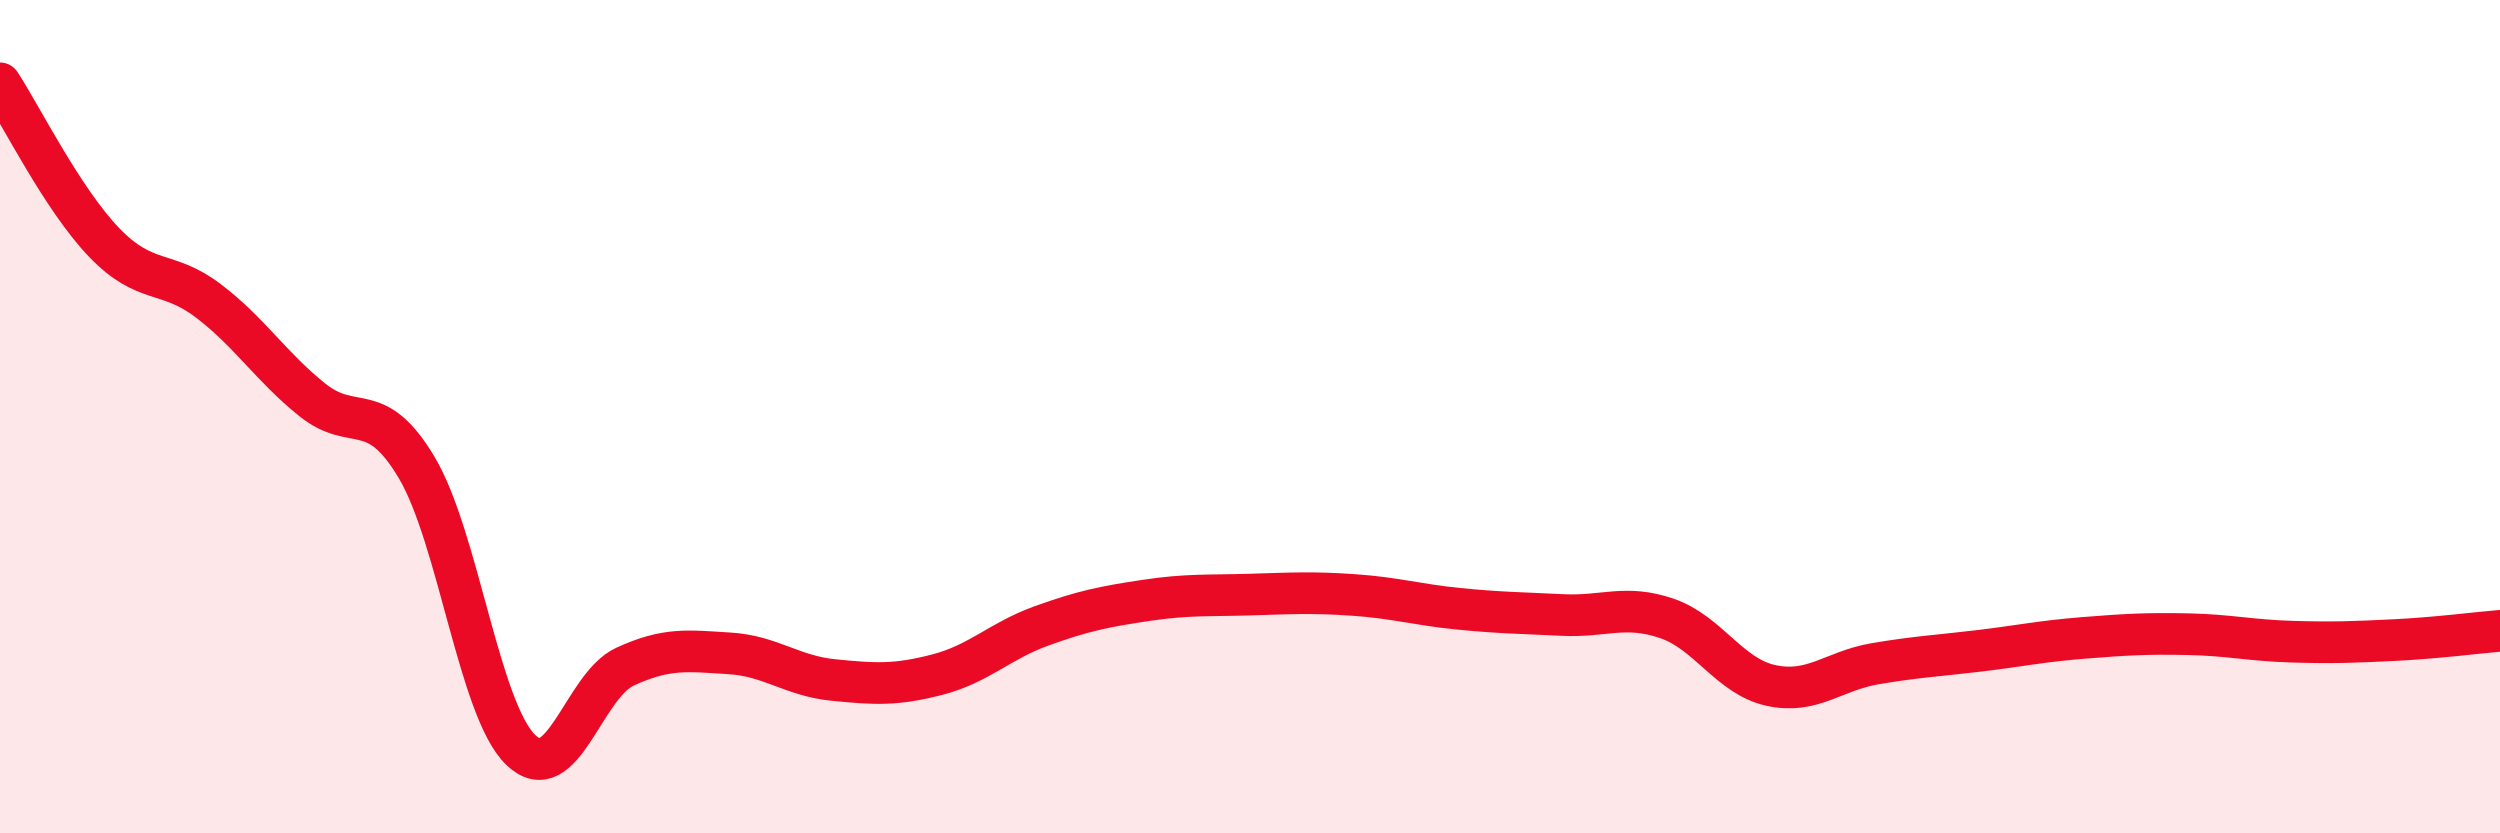
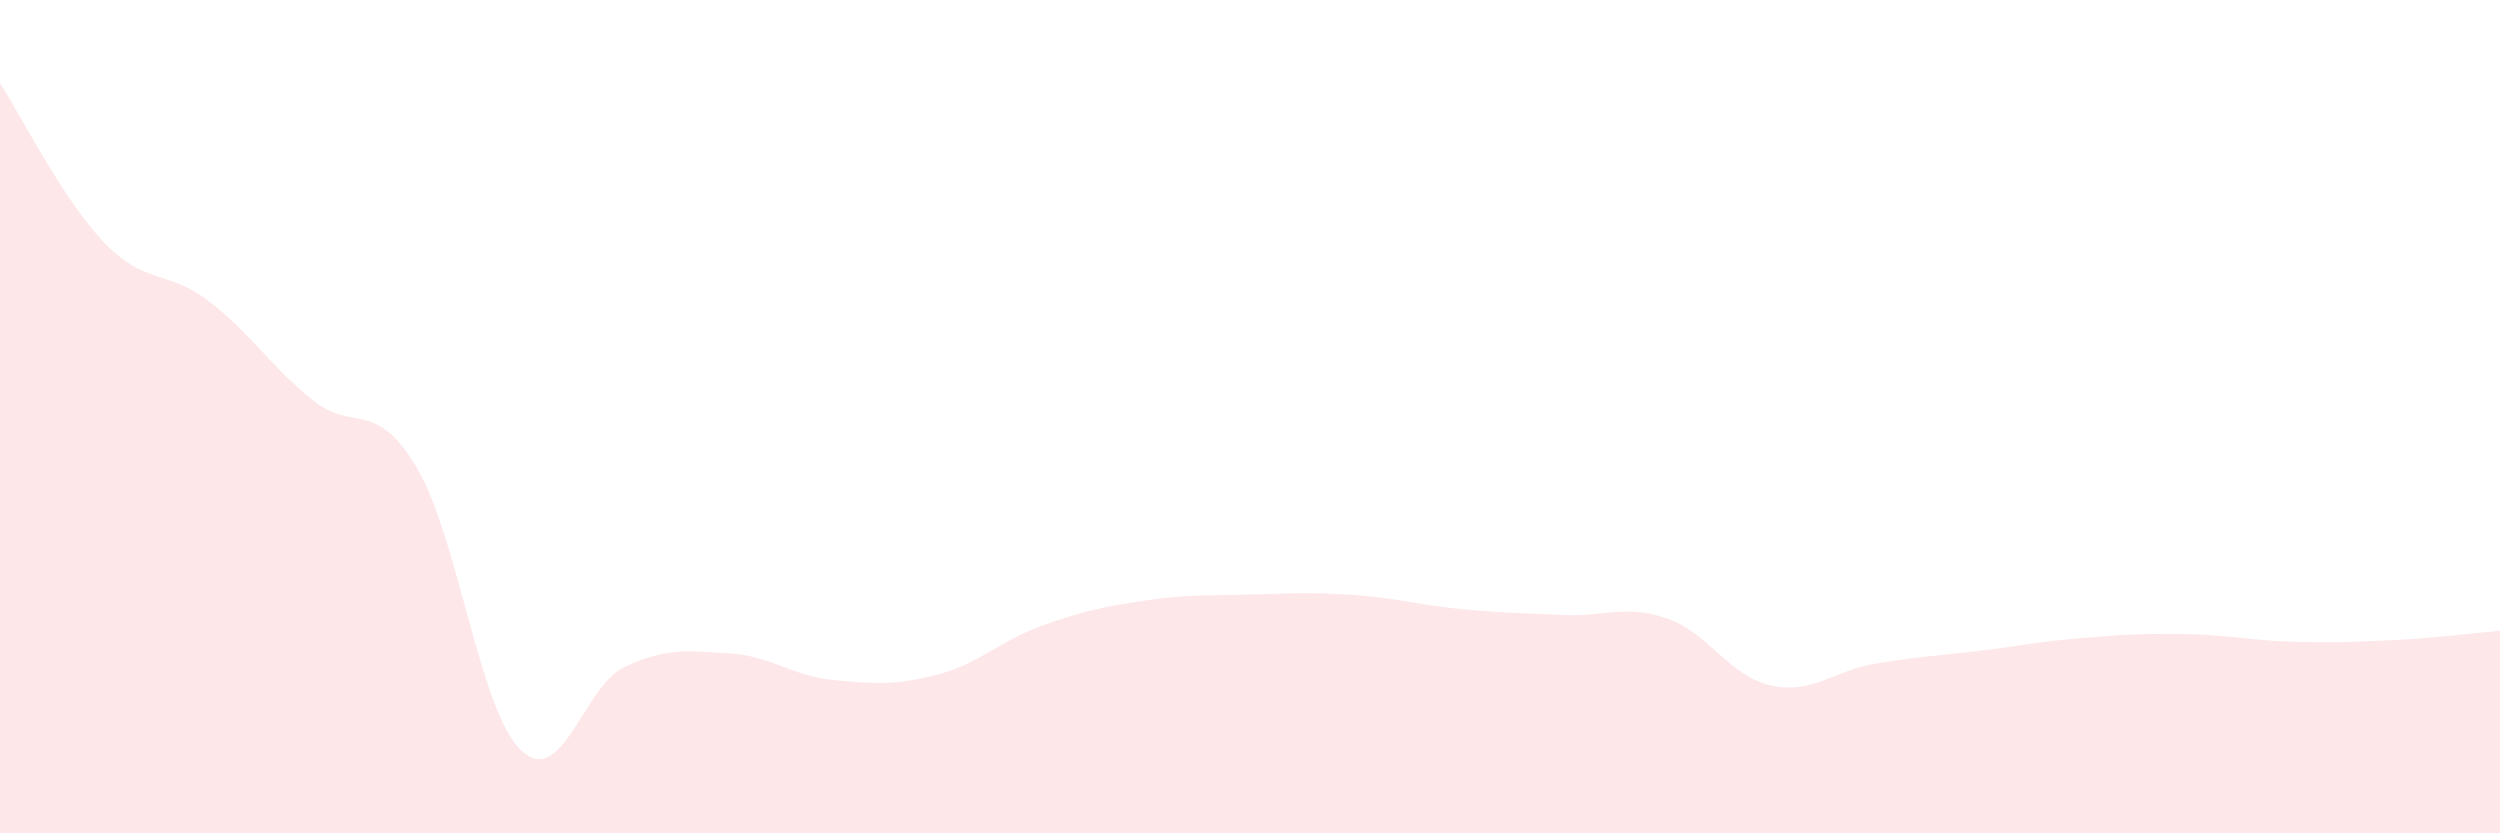
<svg xmlns="http://www.w3.org/2000/svg" width="60" height="20" viewBox="0 0 60 20">
  <path d="M 0,2 C 0.5,2.76 1.5,4.78 2.5,5.82 C 3.5,6.86 4,6.46 5,7.22 C 6,7.98 6.5,8.8 7.5,9.6 C 8.5,10.4 9,9.54 10,11.22 C 11,12.9 11.5,17.04 12.5,18 C 13.5,18.96 14,16.46 15,16 C 16,15.54 16.5,15.62 17.5,15.68 C 18.5,15.74 19,16.22 20,16.32 C 21,16.42 21.5,16.45 22.5,16.19 C 23.5,15.93 24,15.38 25,15.02 C 26,14.66 26.5,14.56 27.5,14.41 C 28.5,14.26 29,14.3 30,14.27 C 31,14.24 31.5,14.21 32.5,14.28 C 33.5,14.35 34,14.51 35,14.61 C 36,14.71 36.5,14.71 37.5,14.76 C 38.5,14.81 39,14.5 40,14.84 C 41,15.18 41.5,16.23 42.5,16.45 C 43.5,16.67 44,16.1 45,15.93 C 46,15.76 46.5,15.74 47.5,15.62 C 48.5,15.5 49,15.39 50,15.31 C 51,15.23 51.5,15.2 52.5,15.22 C 53.5,15.24 54,15.37 55,15.4 C 56,15.43 56.5,15.41 57.5,15.36 C 58.5,15.31 59.5,15.18 60,15.14L60 20L0 20Z" fill="#EB0A25" opacity="0.1" stroke-linecap="round" stroke-linejoin="round" />
-   <path d="M 0,2 C 0.5,2.76 1.5,4.78 2.5,5.82 C 3.5,6.86 4,6.46 5,7.22 C 6,7.98 6.5,8.8 7.5,9.6 C 8.5,10.4 9,9.54 10,11.22 C 11,12.9 11.5,17.04 12.5,18 C 13.5,18.96 14,16.46 15,16 C 16,15.54 16.5,15.62 17.5,15.68 C 18.5,15.74 19,16.22 20,16.32 C 21,16.42 21.5,16.45 22.5,16.19 C 23.5,15.93 24,15.38 25,15.02 C 26,14.66 26.5,14.56 27.5,14.41 C 28.5,14.26 29,14.3 30,14.27 C 31,14.24 31.5,14.21 32.5,14.28 C 33.5,14.35 34,14.51 35,14.61 C 36,14.71 36.5,14.71 37.5,14.76 C 38.5,14.81 39,14.5 40,14.84 C 41,15.18 41.5,16.23 42.5,16.45 C 43.5,16.67 44,16.1 45,15.93 C 46,15.76 46.5,15.74 47.5,15.62 C 48.5,15.5 49,15.39 50,15.31 C 51,15.23 51.5,15.2 52.5,15.22 C 53.5,15.24 54,15.37 55,15.4 C 56,15.43 56.5,15.41 57.5,15.36 C 58.5,15.31 59.5,15.18 60,15.14" stroke="#EB0A25" stroke-width="1" fill="none" stroke-linecap="round" stroke-linejoin="round" />
</svg>